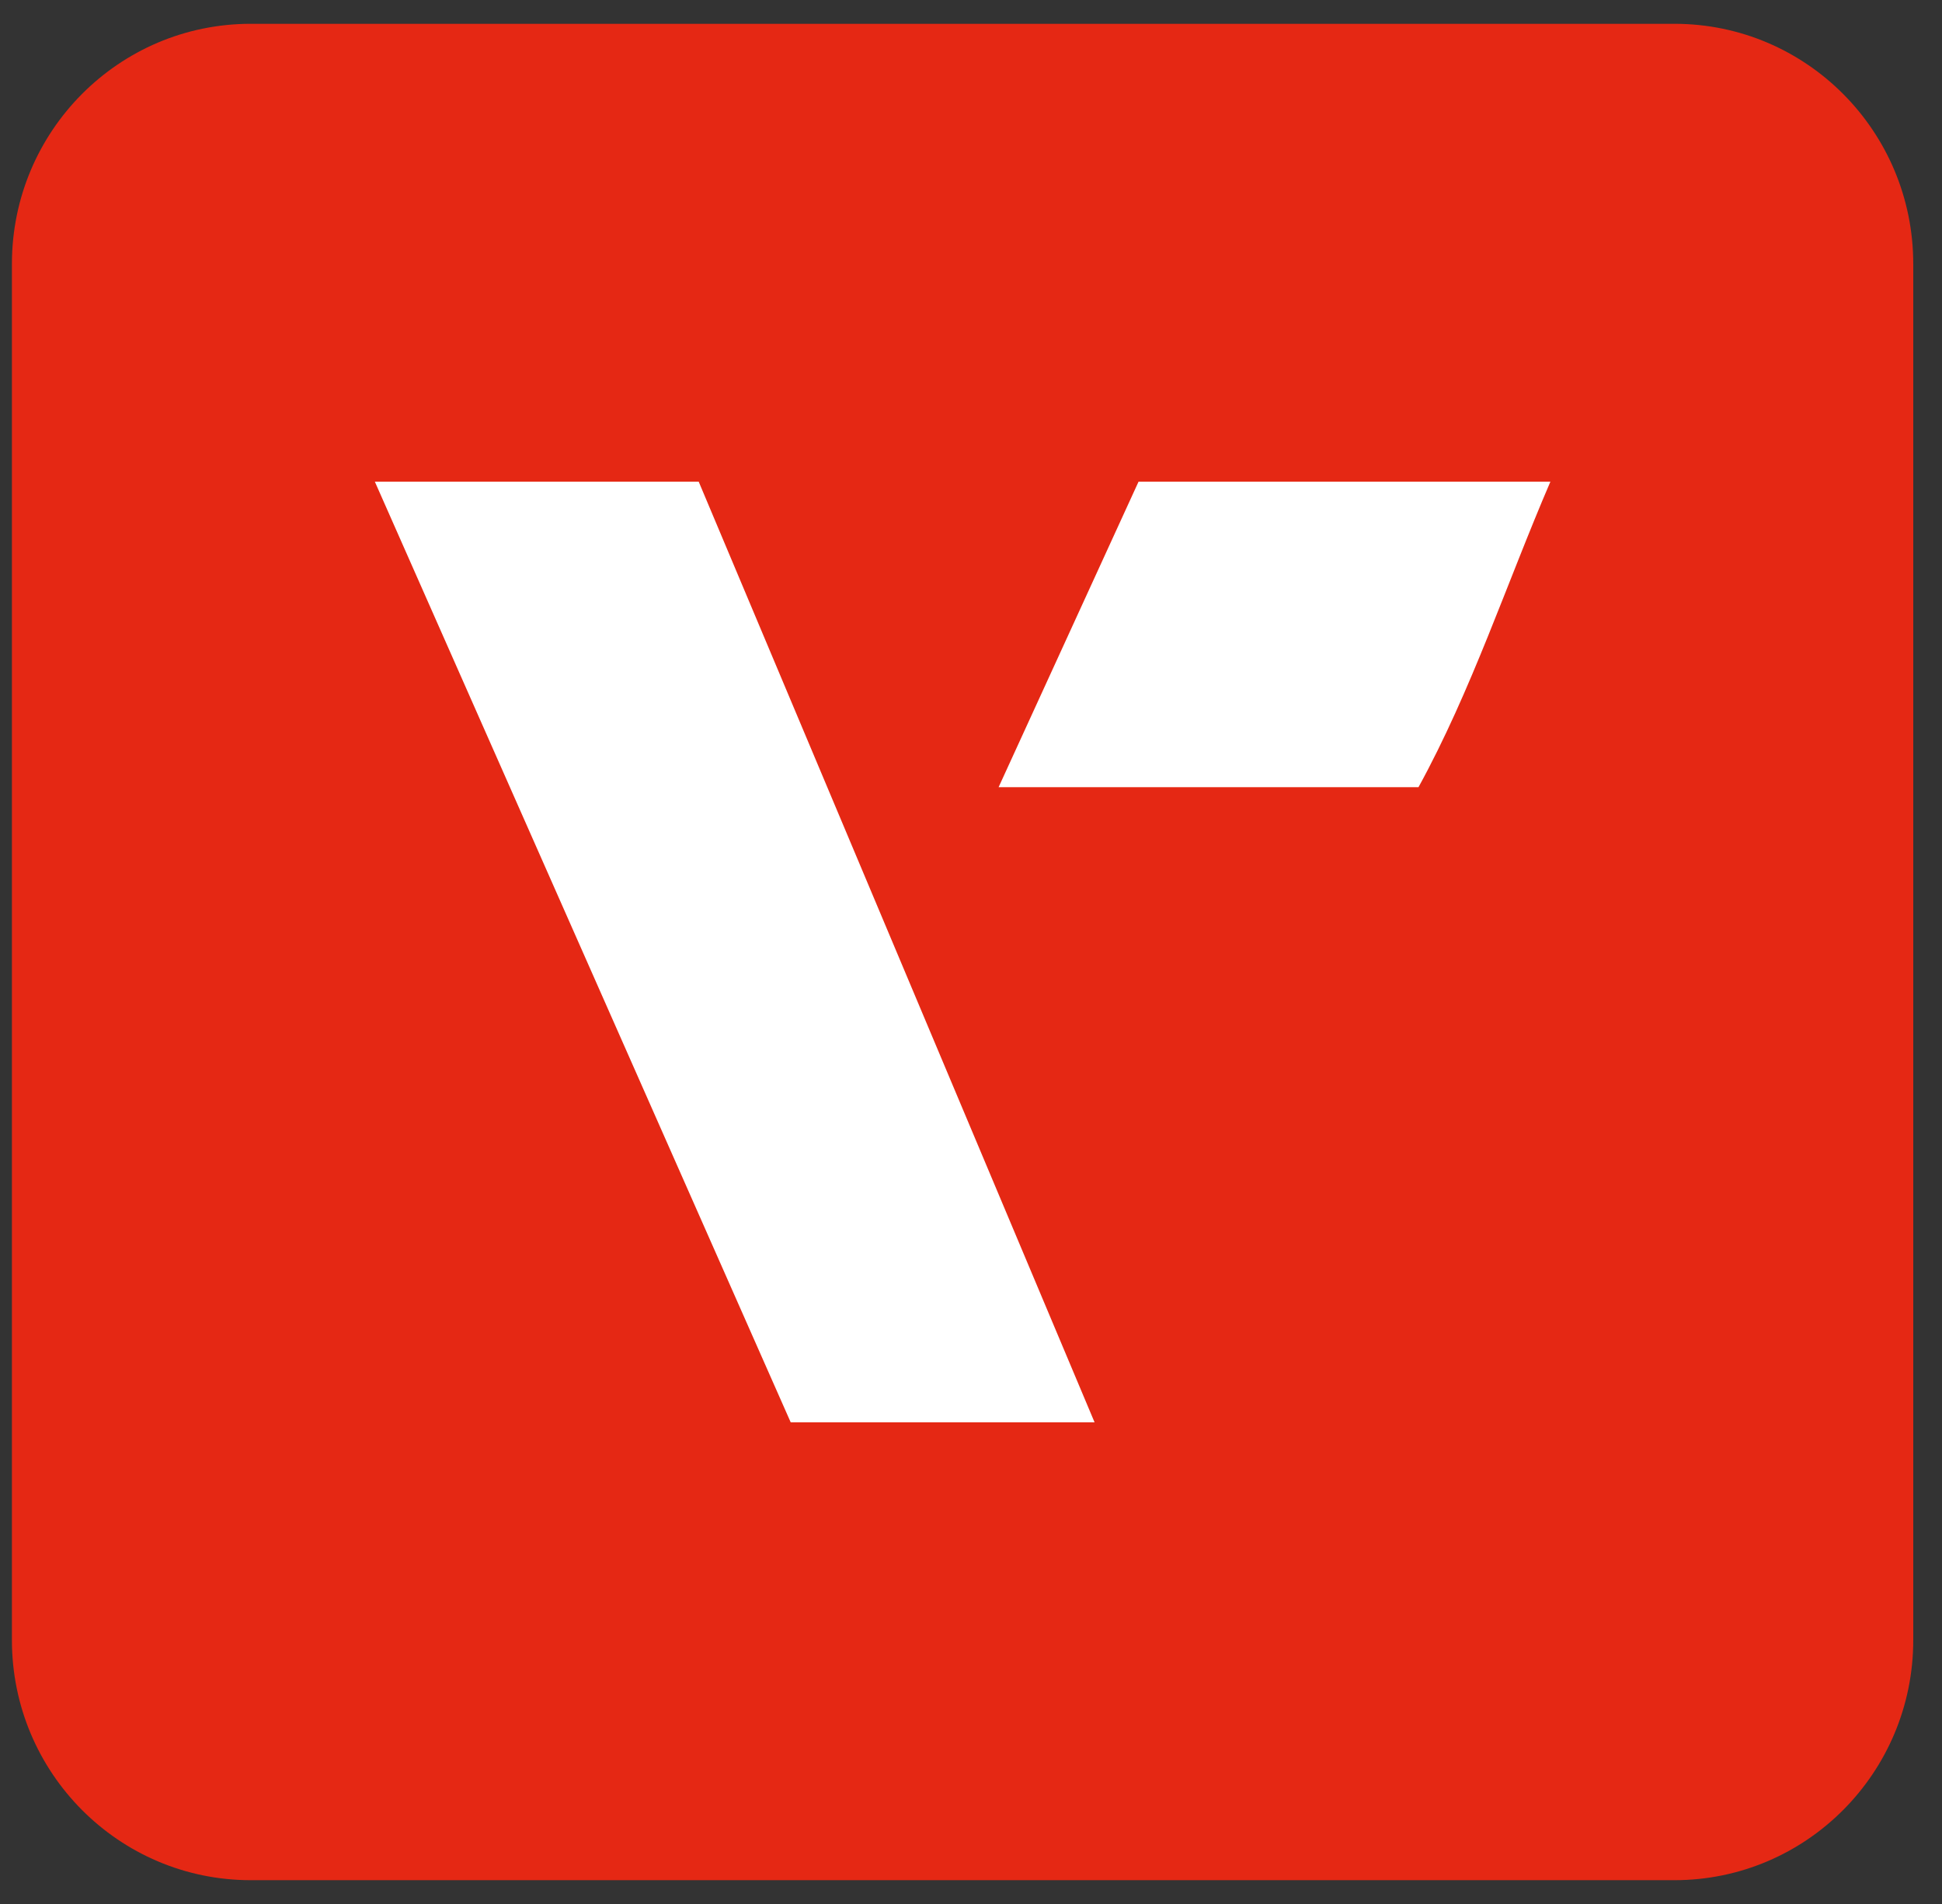
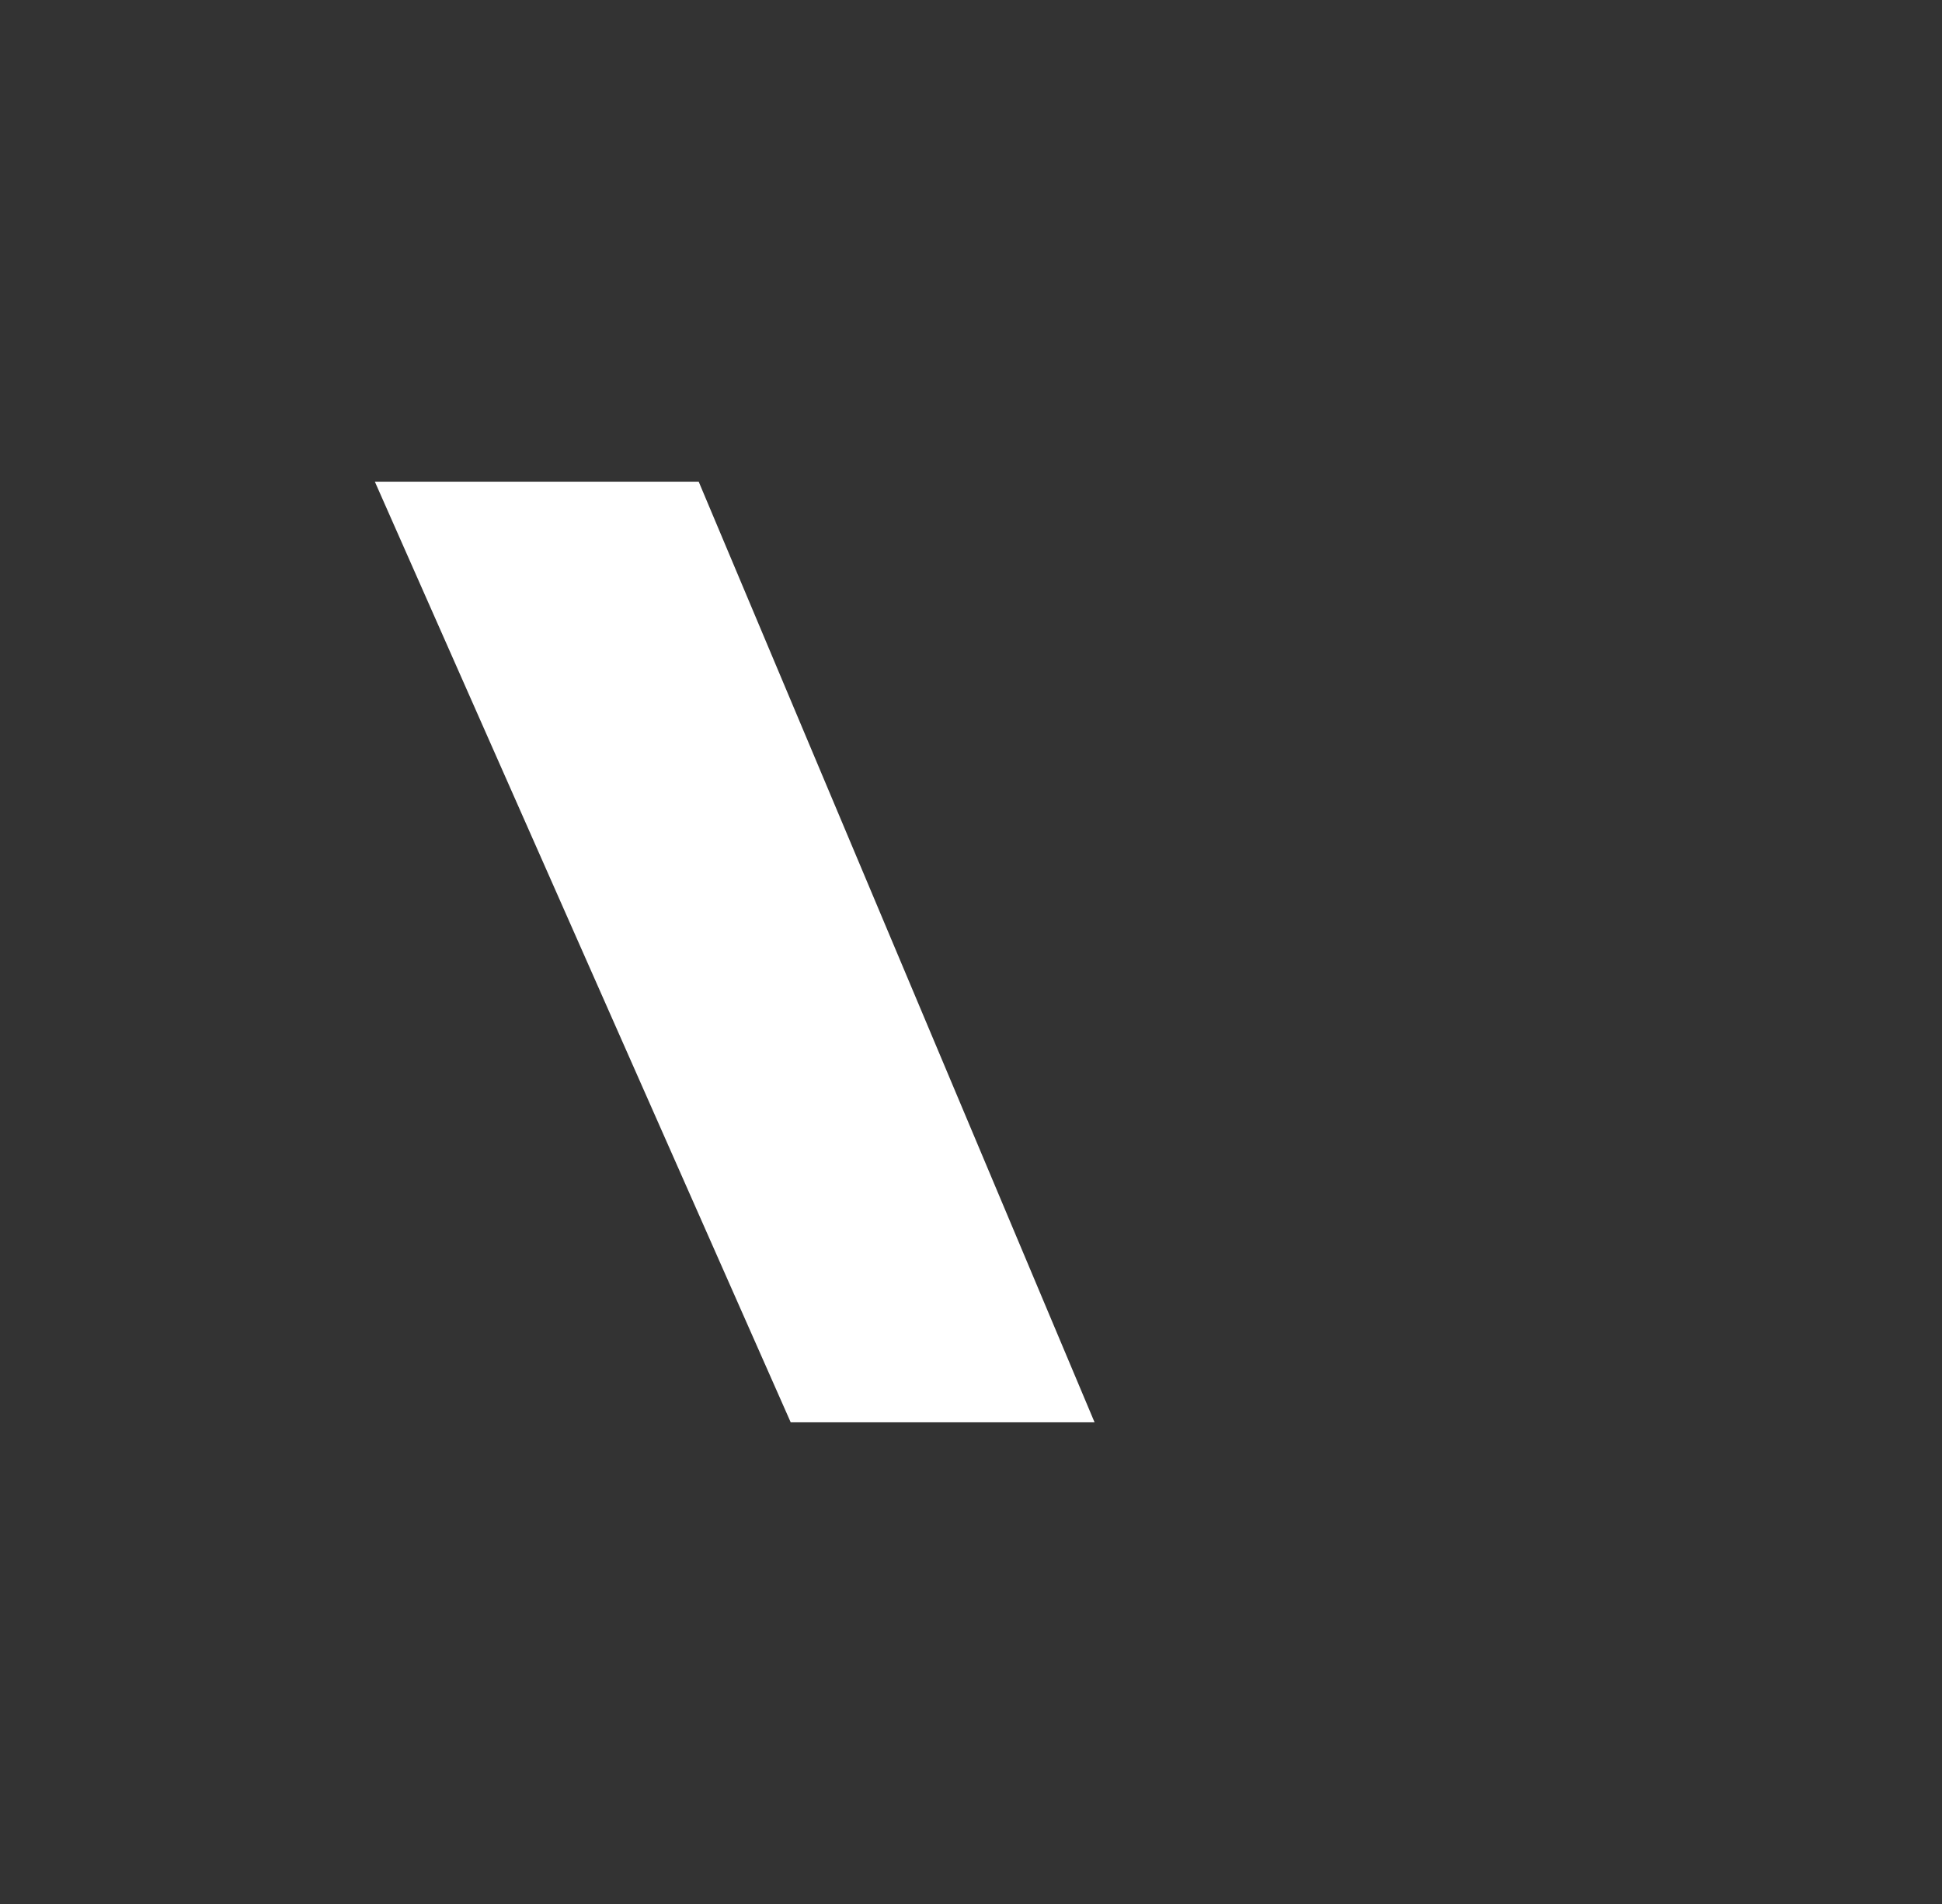
<svg xmlns="http://www.w3.org/2000/svg" width="51" height="50" viewBox="0 0 51 50" fill="none">
  <rect x="0" y="0" width="51" height="50" fill="#333333" stroke="none" />
-   <path d="M43.973 0.625H6.585C3.121 0.625 0.313 3.448 0.313 6.93V43.07C0.313 46.552 3.121 49.375 6.585 49.375H43.973C47.437 49.375 50.245 46.552 50.245 43.07V6.93C50.245 3.448 47.437 0.625 43.973 0.625Z" fill="#E52814" />
-   <path d="M28.745 37.351H20.765L9.844 12.649H18.349L28.745 37.351Z" fill="white" />
-   <path d="M40.716 12.649C39.568 15.316 38.645 18.134 37.252 20.672H26.225L29.9 12.649H40.716Z" fill="white" />
+   <path d="M28.745 37.351H20.765L9.844 12.649H18.349L28.745 37.351" fill="white" />
</svg>